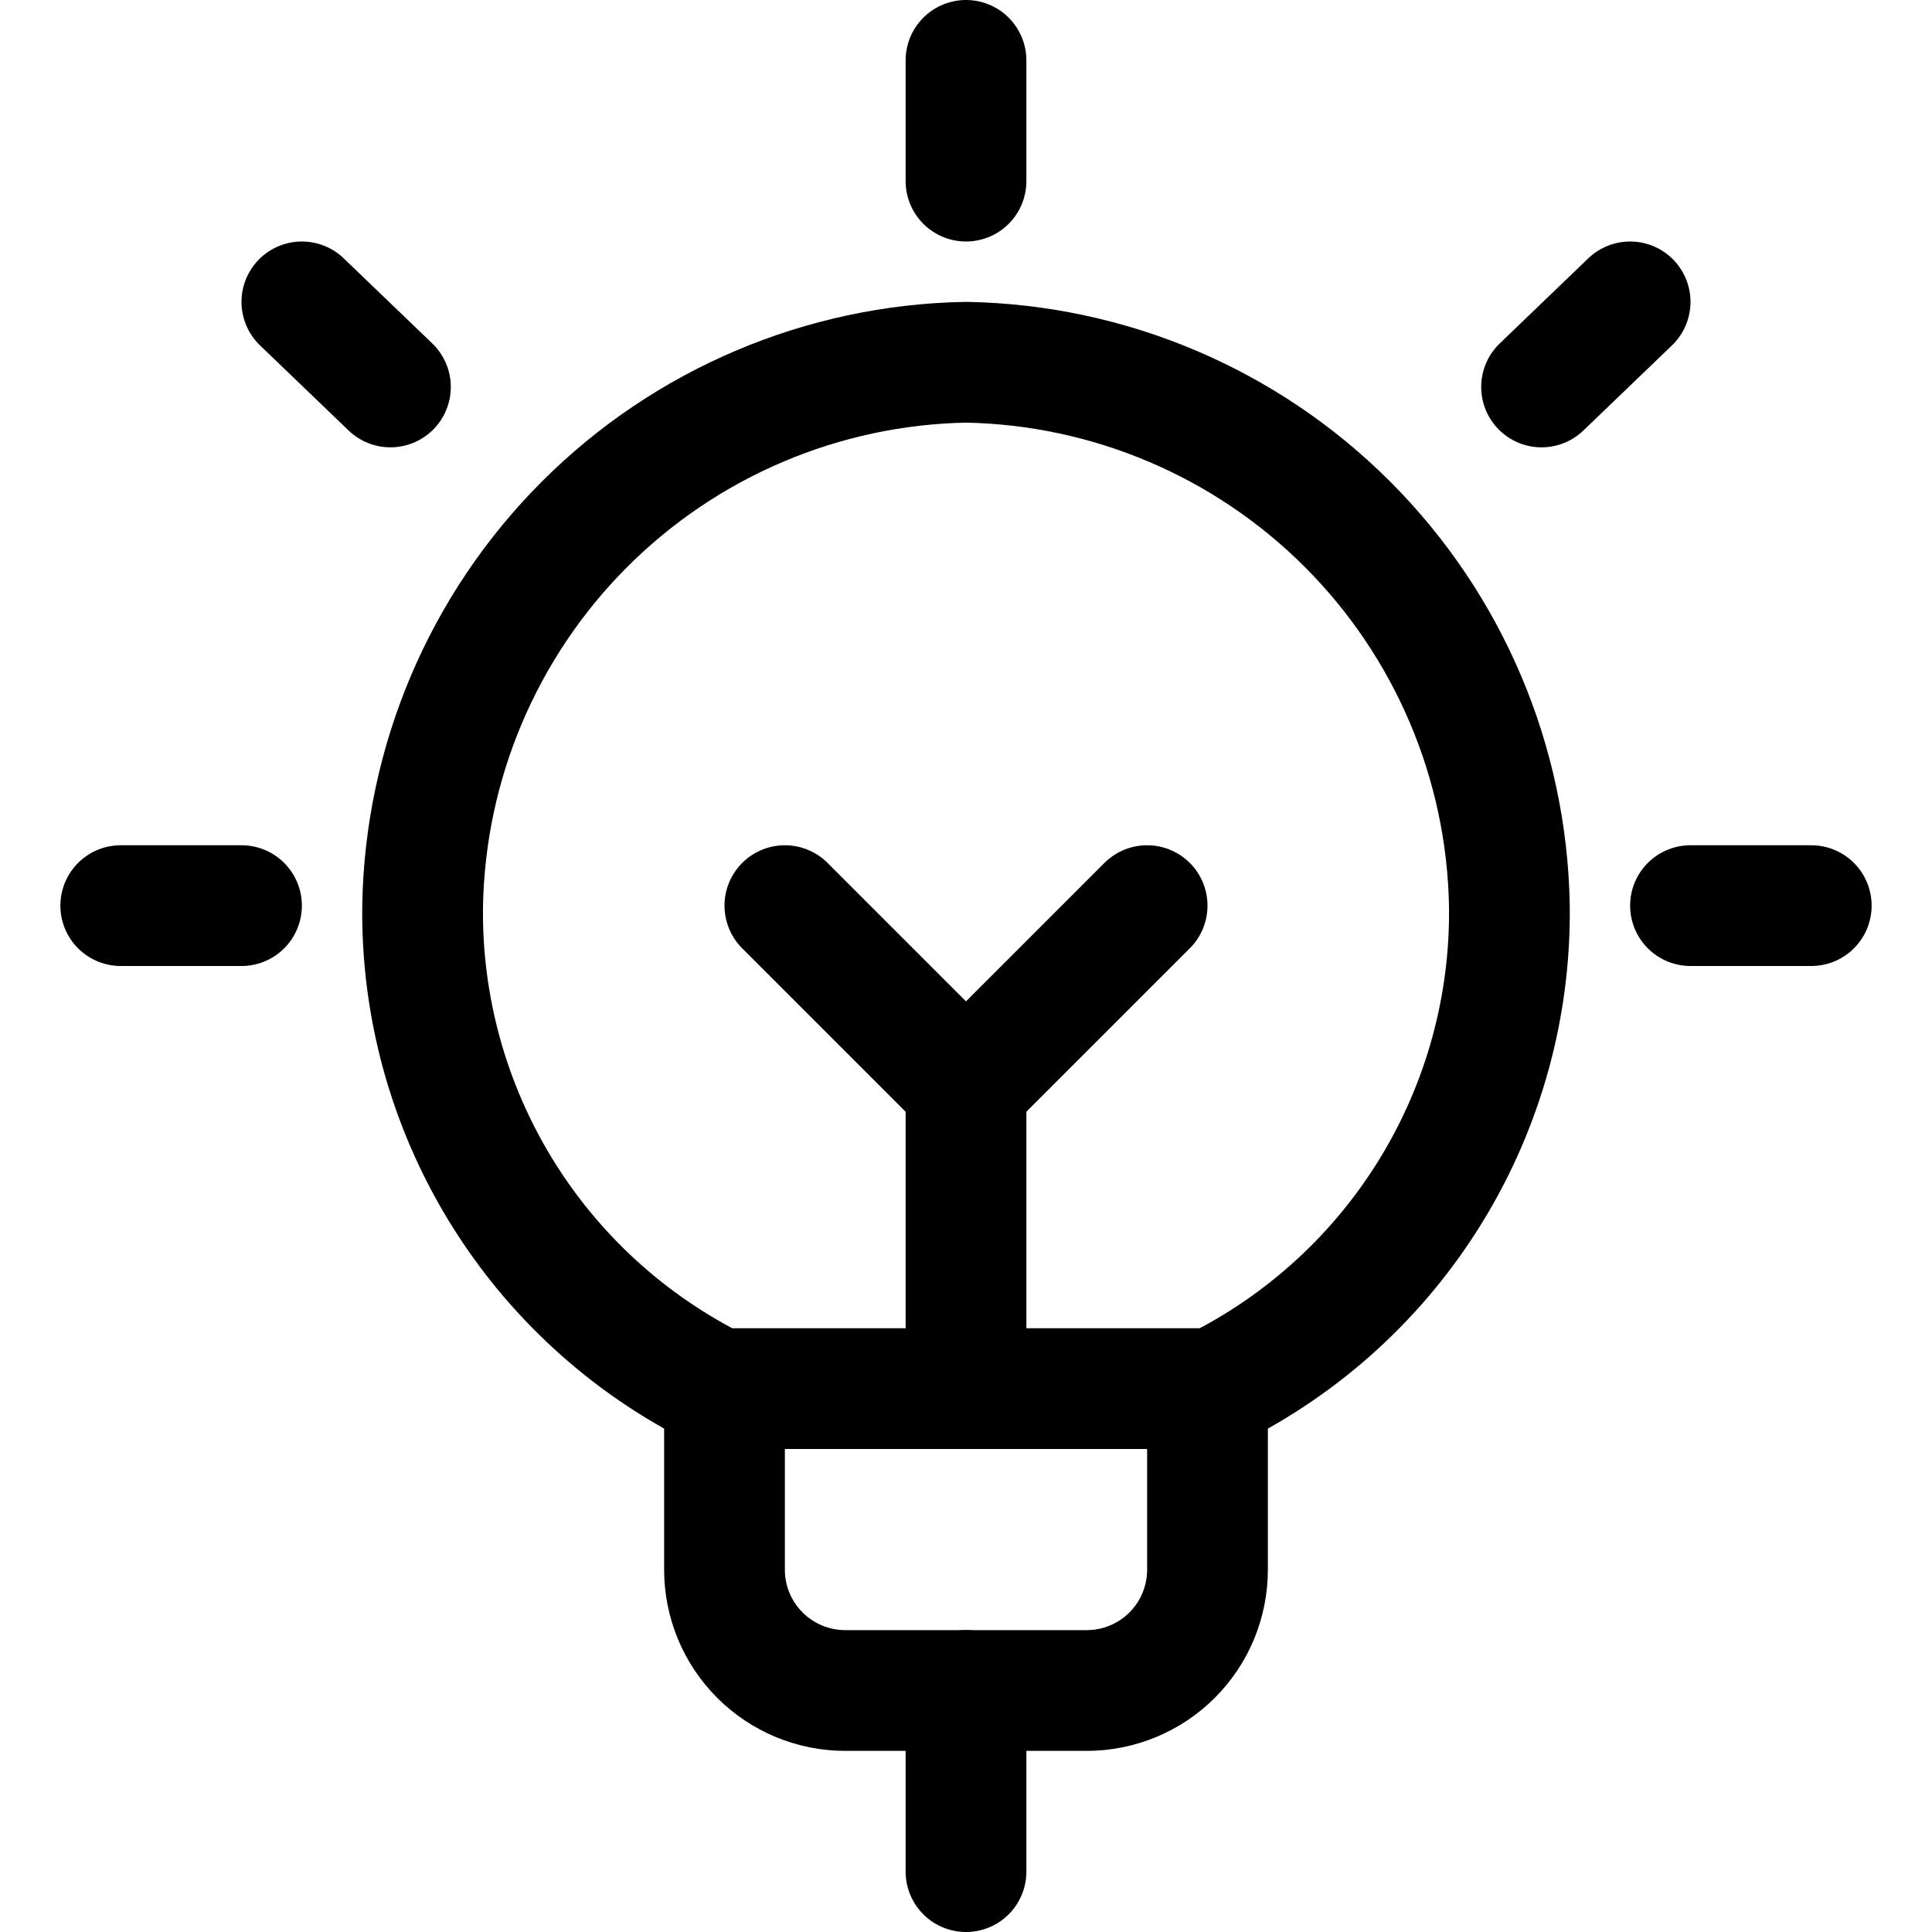
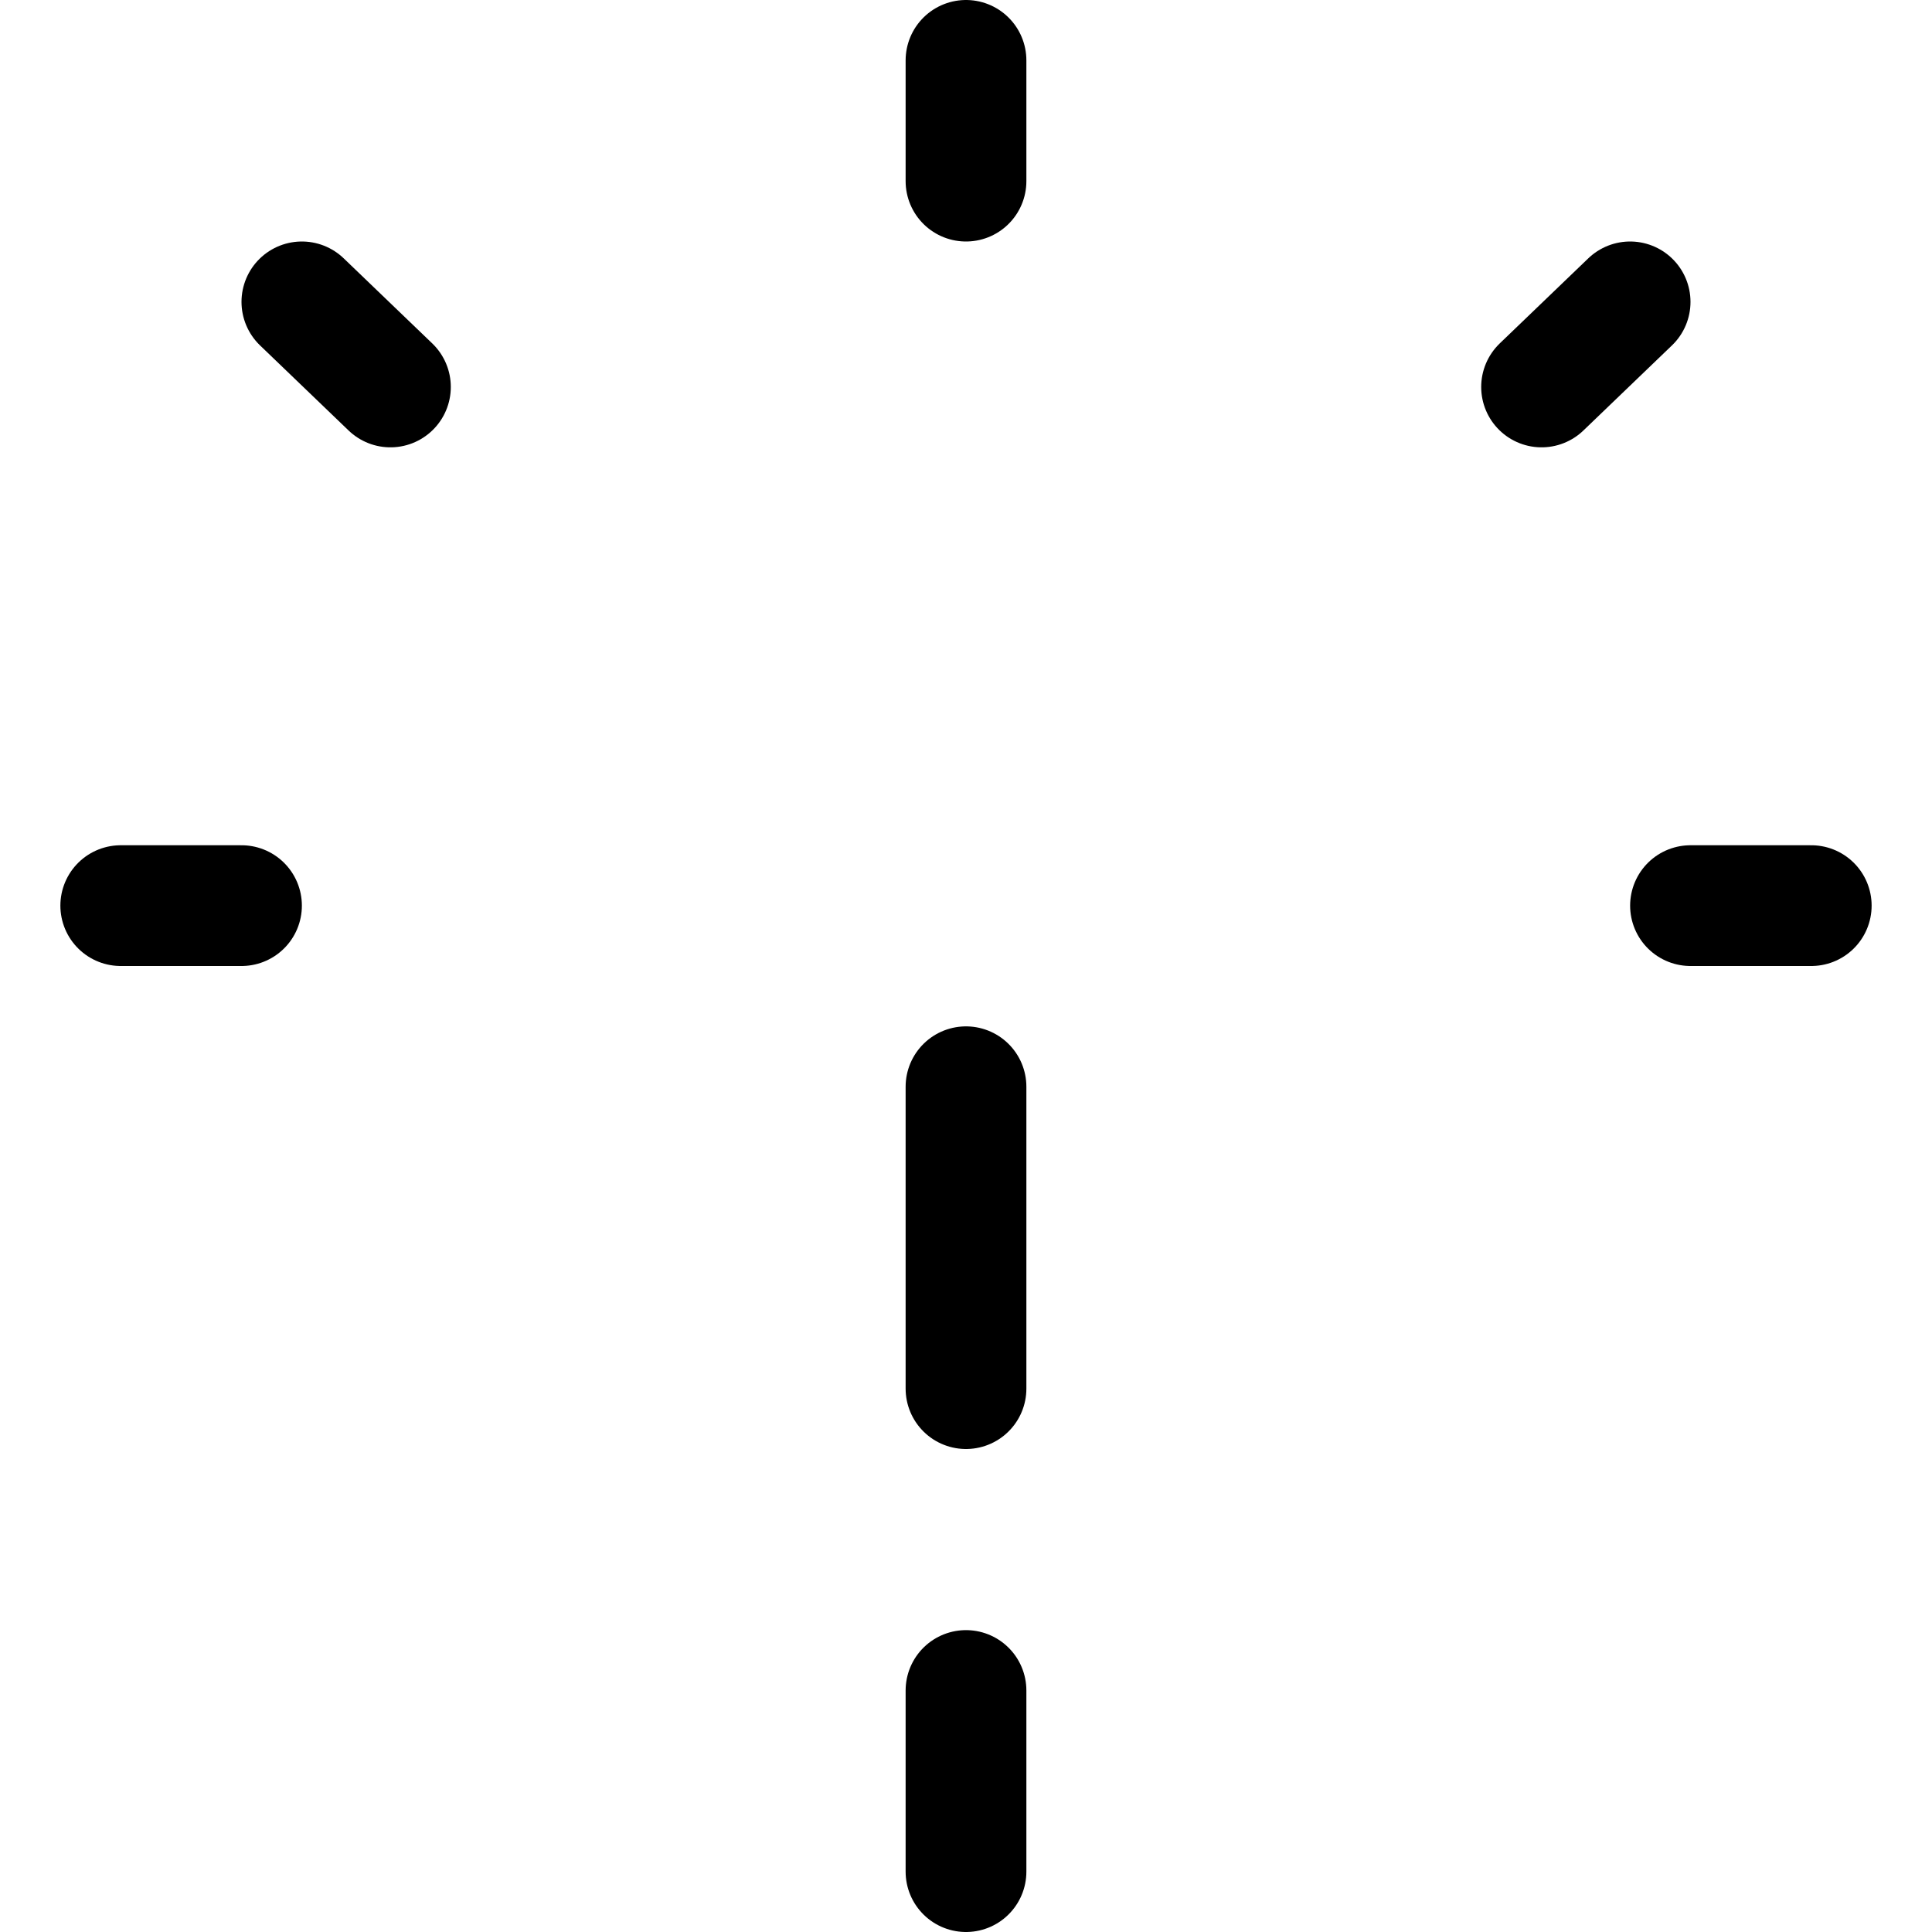
<svg xmlns="http://www.w3.org/2000/svg" width="800" height="800" viewBox="0 0 800 800" fill="none">
-   <path d="M300 575V650C300 663.26 305.268 675.98 314.645 685.357C324.021 694.733 336.74 700 350 700H450C463.26 700 475.98 694.733 485.357 685.357C494.733 675.98 500 663.26 500 650V582.17" stroke="black" stroke-width="50" stroke-linecap="round" stroke-linejoin="round" />
  <path d="M400 25V75" stroke="black" stroke-width="50" stroke-linecap="round" stroke-linejoin="round" />
  <path d="M50 375H100" stroke="black" stroke-width="50" stroke-linecap="round" stroke-linejoin="round" />
  <path d="M125 125L161.667 160.233" stroke="black" stroke-width="50" stroke-linecap="round" stroke-linejoin="round" />
  <path d="M750 375H700" stroke="black" stroke-width="50" stroke-linecap="round" stroke-linejoin="round" />
  <path d="M674.997 125L638.33 160.233" stroke="black" stroke-width="50" stroke-linecap="round" stroke-linejoin="round" />
-   <path d="M297.168 575H502.833C539.976 556.563 571.15 528.007 592.766 492.62C614.38 457.237 625.556 416.46 625 375C623.95 315.655 599.906 259.035 557.936 217.066C515.966 175.096 459.346 151.053 400 150C340.633 151.054 283.995 175.116 242.021 217.114C200.048 259.112 176.02 315.765 175.001 375.133C174.472 416.573 185.659 457.317 207.272 492.677C228.886 528.037 260.047 556.573 297.168 575Z" stroke="black" stroke-width="50" stroke-linecap="round" stroke-linejoin="round" />
  <path d="M400 700V775" stroke="black" stroke-width="50" stroke-linecap="round" stroke-linejoin="round" />
  <path d="M400 450V575" stroke="black" stroke-width="50" stroke-linecap="round" stroke-linejoin="round" />
-   <path d="M325 375L400 450L475 375" stroke="black" stroke-width="50" stroke-linecap="round" stroke-linejoin="round" />
</svg>